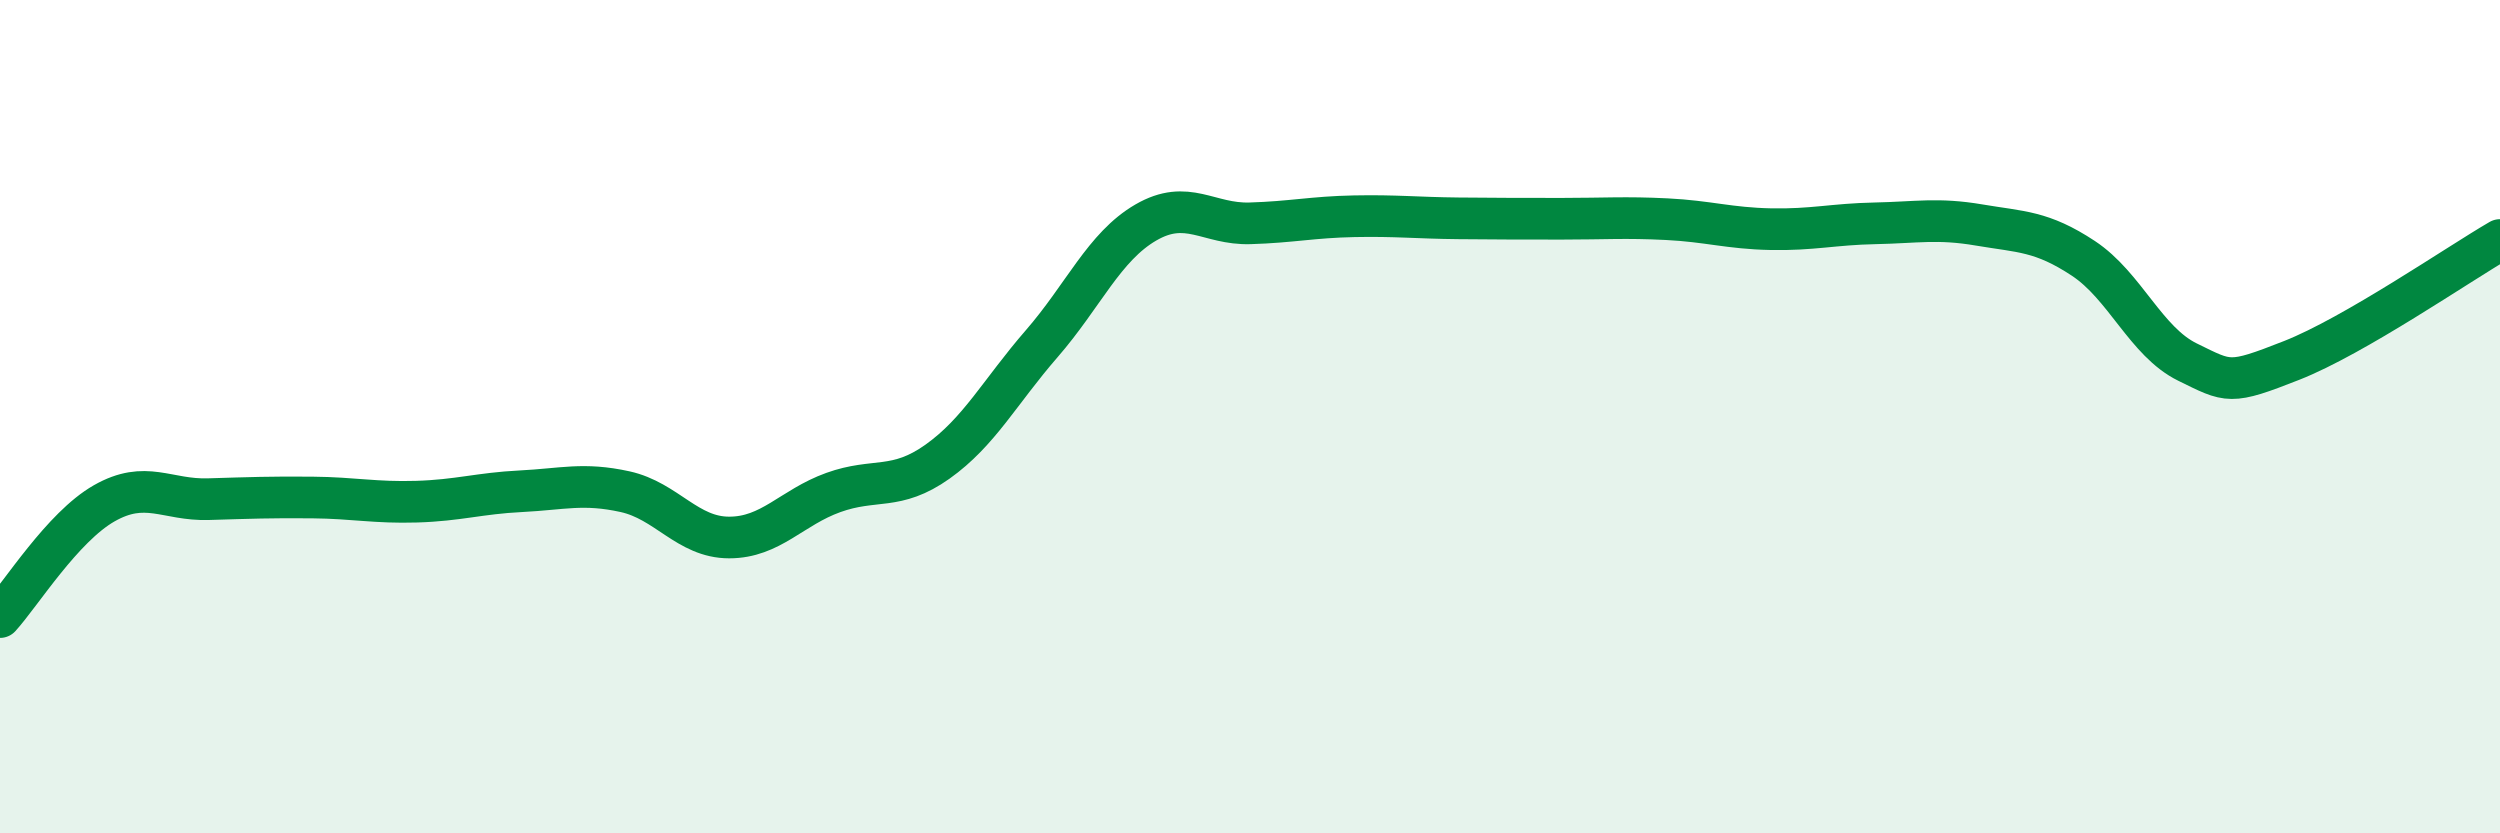
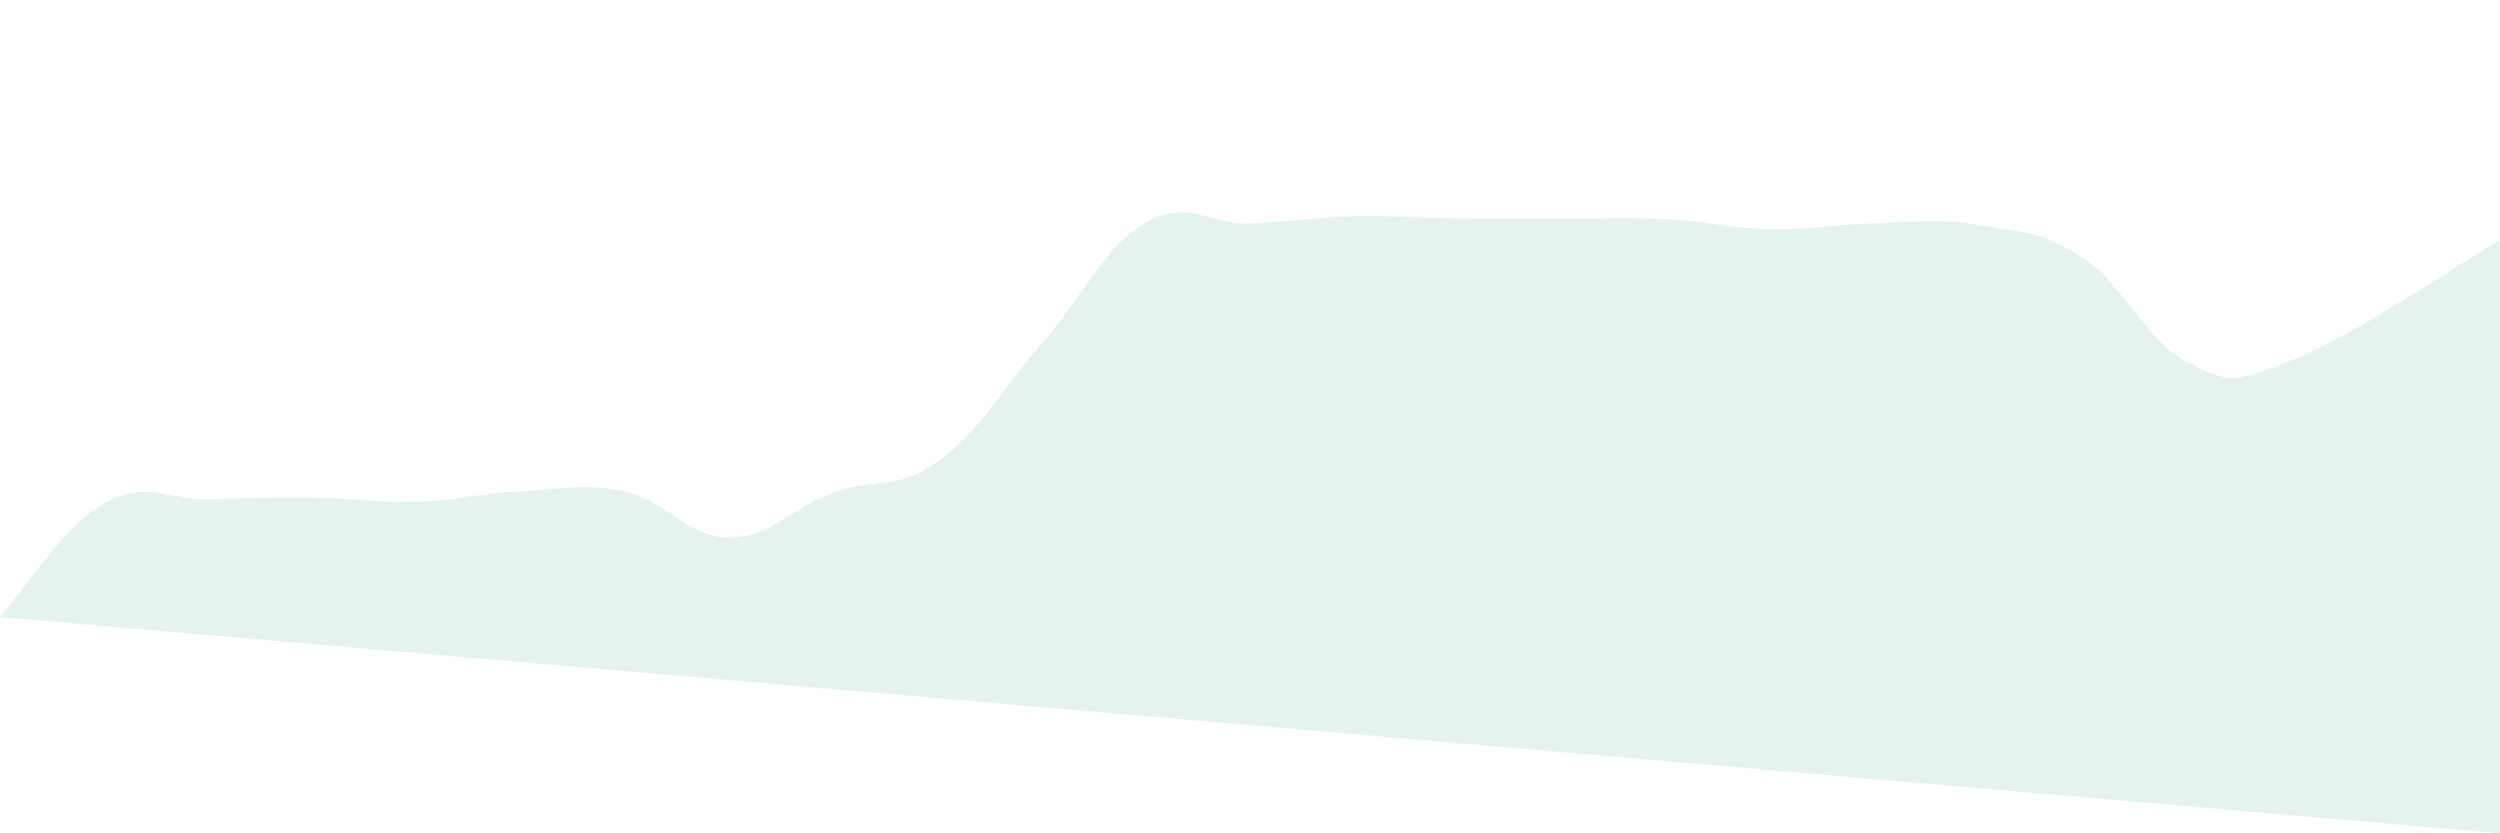
<svg xmlns="http://www.w3.org/2000/svg" width="60" height="20" viewBox="0 0 60 20">
-   <path d="M 0,14.81 C 0.5,14.26 1.5,12.65 2.5,12.08 C 3.5,11.51 4,12.01 5,11.98 C 6,11.95 6.5,11.93 7.5,11.94 C 8.5,11.95 9,12.07 10,12.04 C 11,12.01 11.5,11.84 12.5,11.79 C 13.5,11.74 14,11.58 15,11.8 C 16,12.02 16.5,12.9 17.5,12.9 C 18.5,12.9 19,12.18 20,11.82 C 21,11.46 21.5,11.79 22.5,11.08 C 23.5,10.37 24,9.4 25,8.25 C 26,7.1 26.5,5.92 27.5,5.34 C 28.5,4.76 29,5.39 30,5.36 C 31,5.33 31.5,5.21 32.5,5.19 C 33.5,5.17 34,5.23 35,5.24 C 36,5.25 36.5,5.25 37.5,5.25 C 38.5,5.25 39,5.21 40,5.26 C 41,5.31 41.5,5.48 42.5,5.5 C 43.5,5.52 44,5.38 45,5.36 C 46,5.34 46.5,5.23 47.5,5.4 C 48.5,5.57 49,5.54 50,6.2 C 51,6.86 51.5,8.2 52.5,8.69 C 53.5,9.18 53.5,9.24 55,8.65 C 56.5,8.06 59,6.34 60,5.76L60 20L0 20Z" fill="#008740" opacity="0.1" stroke-linecap="round" stroke-linejoin="round" />
-   <path d="M 0,14.81 C 0.5,14.26 1.5,12.65 2.5,12.08 C 3.5,11.51 4,12.01 5,11.98 C 6,11.95 6.5,11.93 7.5,11.94 C 8.5,11.95 9,12.07 10,12.04 C 11,12.01 11.5,11.84 12.5,11.79 C 13.5,11.74 14,11.58 15,11.8 C 16,12.02 16.5,12.9 17.5,12.9 C 18.5,12.9 19,12.18 20,11.82 C 21,11.46 21.5,11.79 22.5,11.08 C 23.5,10.37 24,9.4 25,8.25 C 26,7.1 26.5,5.92 27.5,5.34 C 28.5,4.76 29,5.39 30,5.36 C 31,5.33 31.5,5.21 32.5,5.19 C 33.5,5.17 34,5.23 35,5.24 C 36,5.25 36.5,5.25 37.5,5.25 C 38.5,5.25 39,5.21 40,5.26 C 41,5.31 41.5,5.48 42.5,5.5 C 43.5,5.52 44,5.38 45,5.36 C 46,5.34 46.5,5.23 47.5,5.4 C 48.5,5.57 49,5.54 50,6.2 C 51,6.86 51.5,8.2 52.5,8.69 C 53.5,9.18 53.5,9.24 55,8.65 C 56.5,8.06 59,6.34 60,5.76" stroke="#008740" stroke-width="1" fill="none" stroke-linecap="round" stroke-linejoin="round" />
+   <path d="M 0,14.81 C 0.5,14.26 1.5,12.65 2.5,12.08 C 3.5,11.51 4,12.01 5,11.98 C 6,11.95 6.5,11.93 7.5,11.94 C 8.5,11.95 9,12.07 10,12.04 C 11,12.01 11.5,11.84 12.5,11.79 C 13.5,11.74 14,11.58 15,11.8 C 16,12.02 16.5,12.9 17.5,12.9 C 18.5,12.9 19,12.18 20,11.82 C 21,11.46 21.5,11.79 22.5,11.08 C 23.5,10.37 24,9.4 25,8.25 C 26,7.1 26.5,5.92 27.5,5.34 C 28.5,4.76 29,5.39 30,5.36 C 31,5.33 31.5,5.21 32.5,5.19 C 33.5,5.17 34,5.23 35,5.24 C 36,5.25 36.5,5.25 37.5,5.25 C 38.5,5.25 39,5.21 40,5.26 C 41,5.31 41.5,5.48 42.5,5.5 C 43.5,5.52 44,5.38 45,5.36 C 46,5.34 46.5,5.23 47.5,5.4 C 48.5,5.57 49,5.54 50,6.2 C 51,6.86 51.5,8.2 52.5,8.69 C 53.5,9.18 53.5,9.24 55,8.65 C 56.5,8.06 59,6.34 60,5.76L60 20Z" fill="#008740" opacity="0.1" stroke-linecap="round" stroke-linejoin="round" />
</svg>